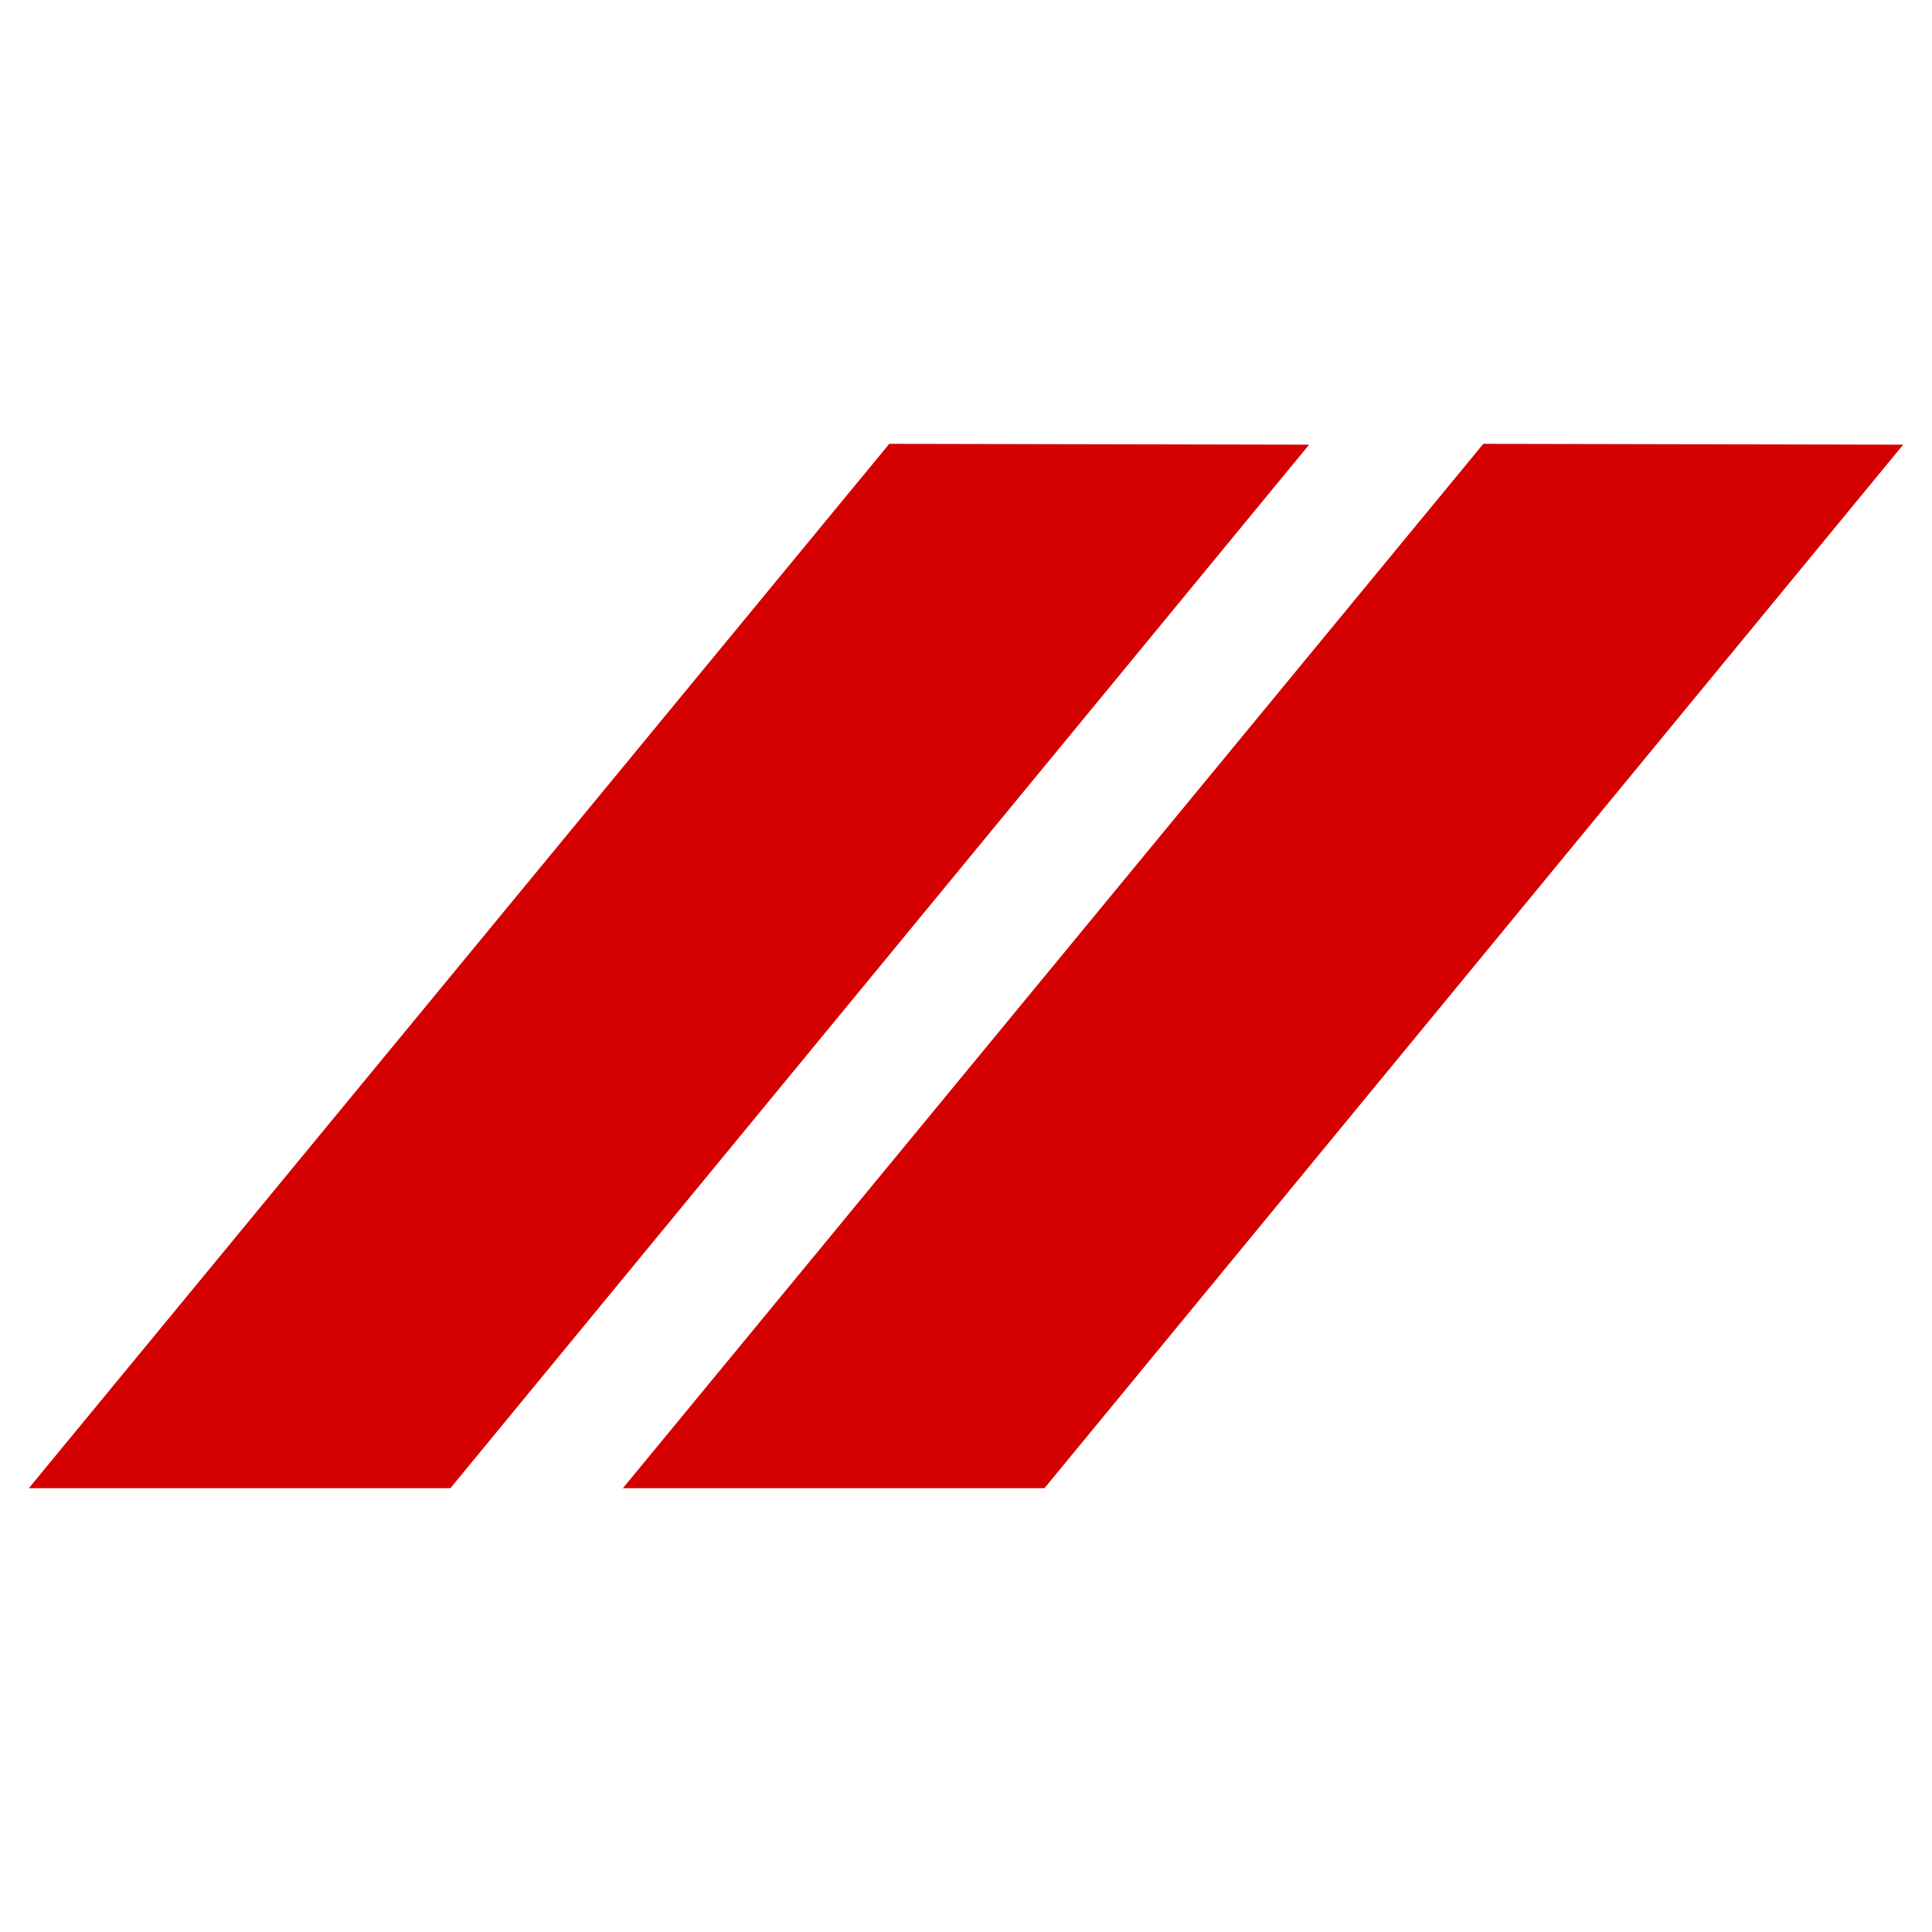
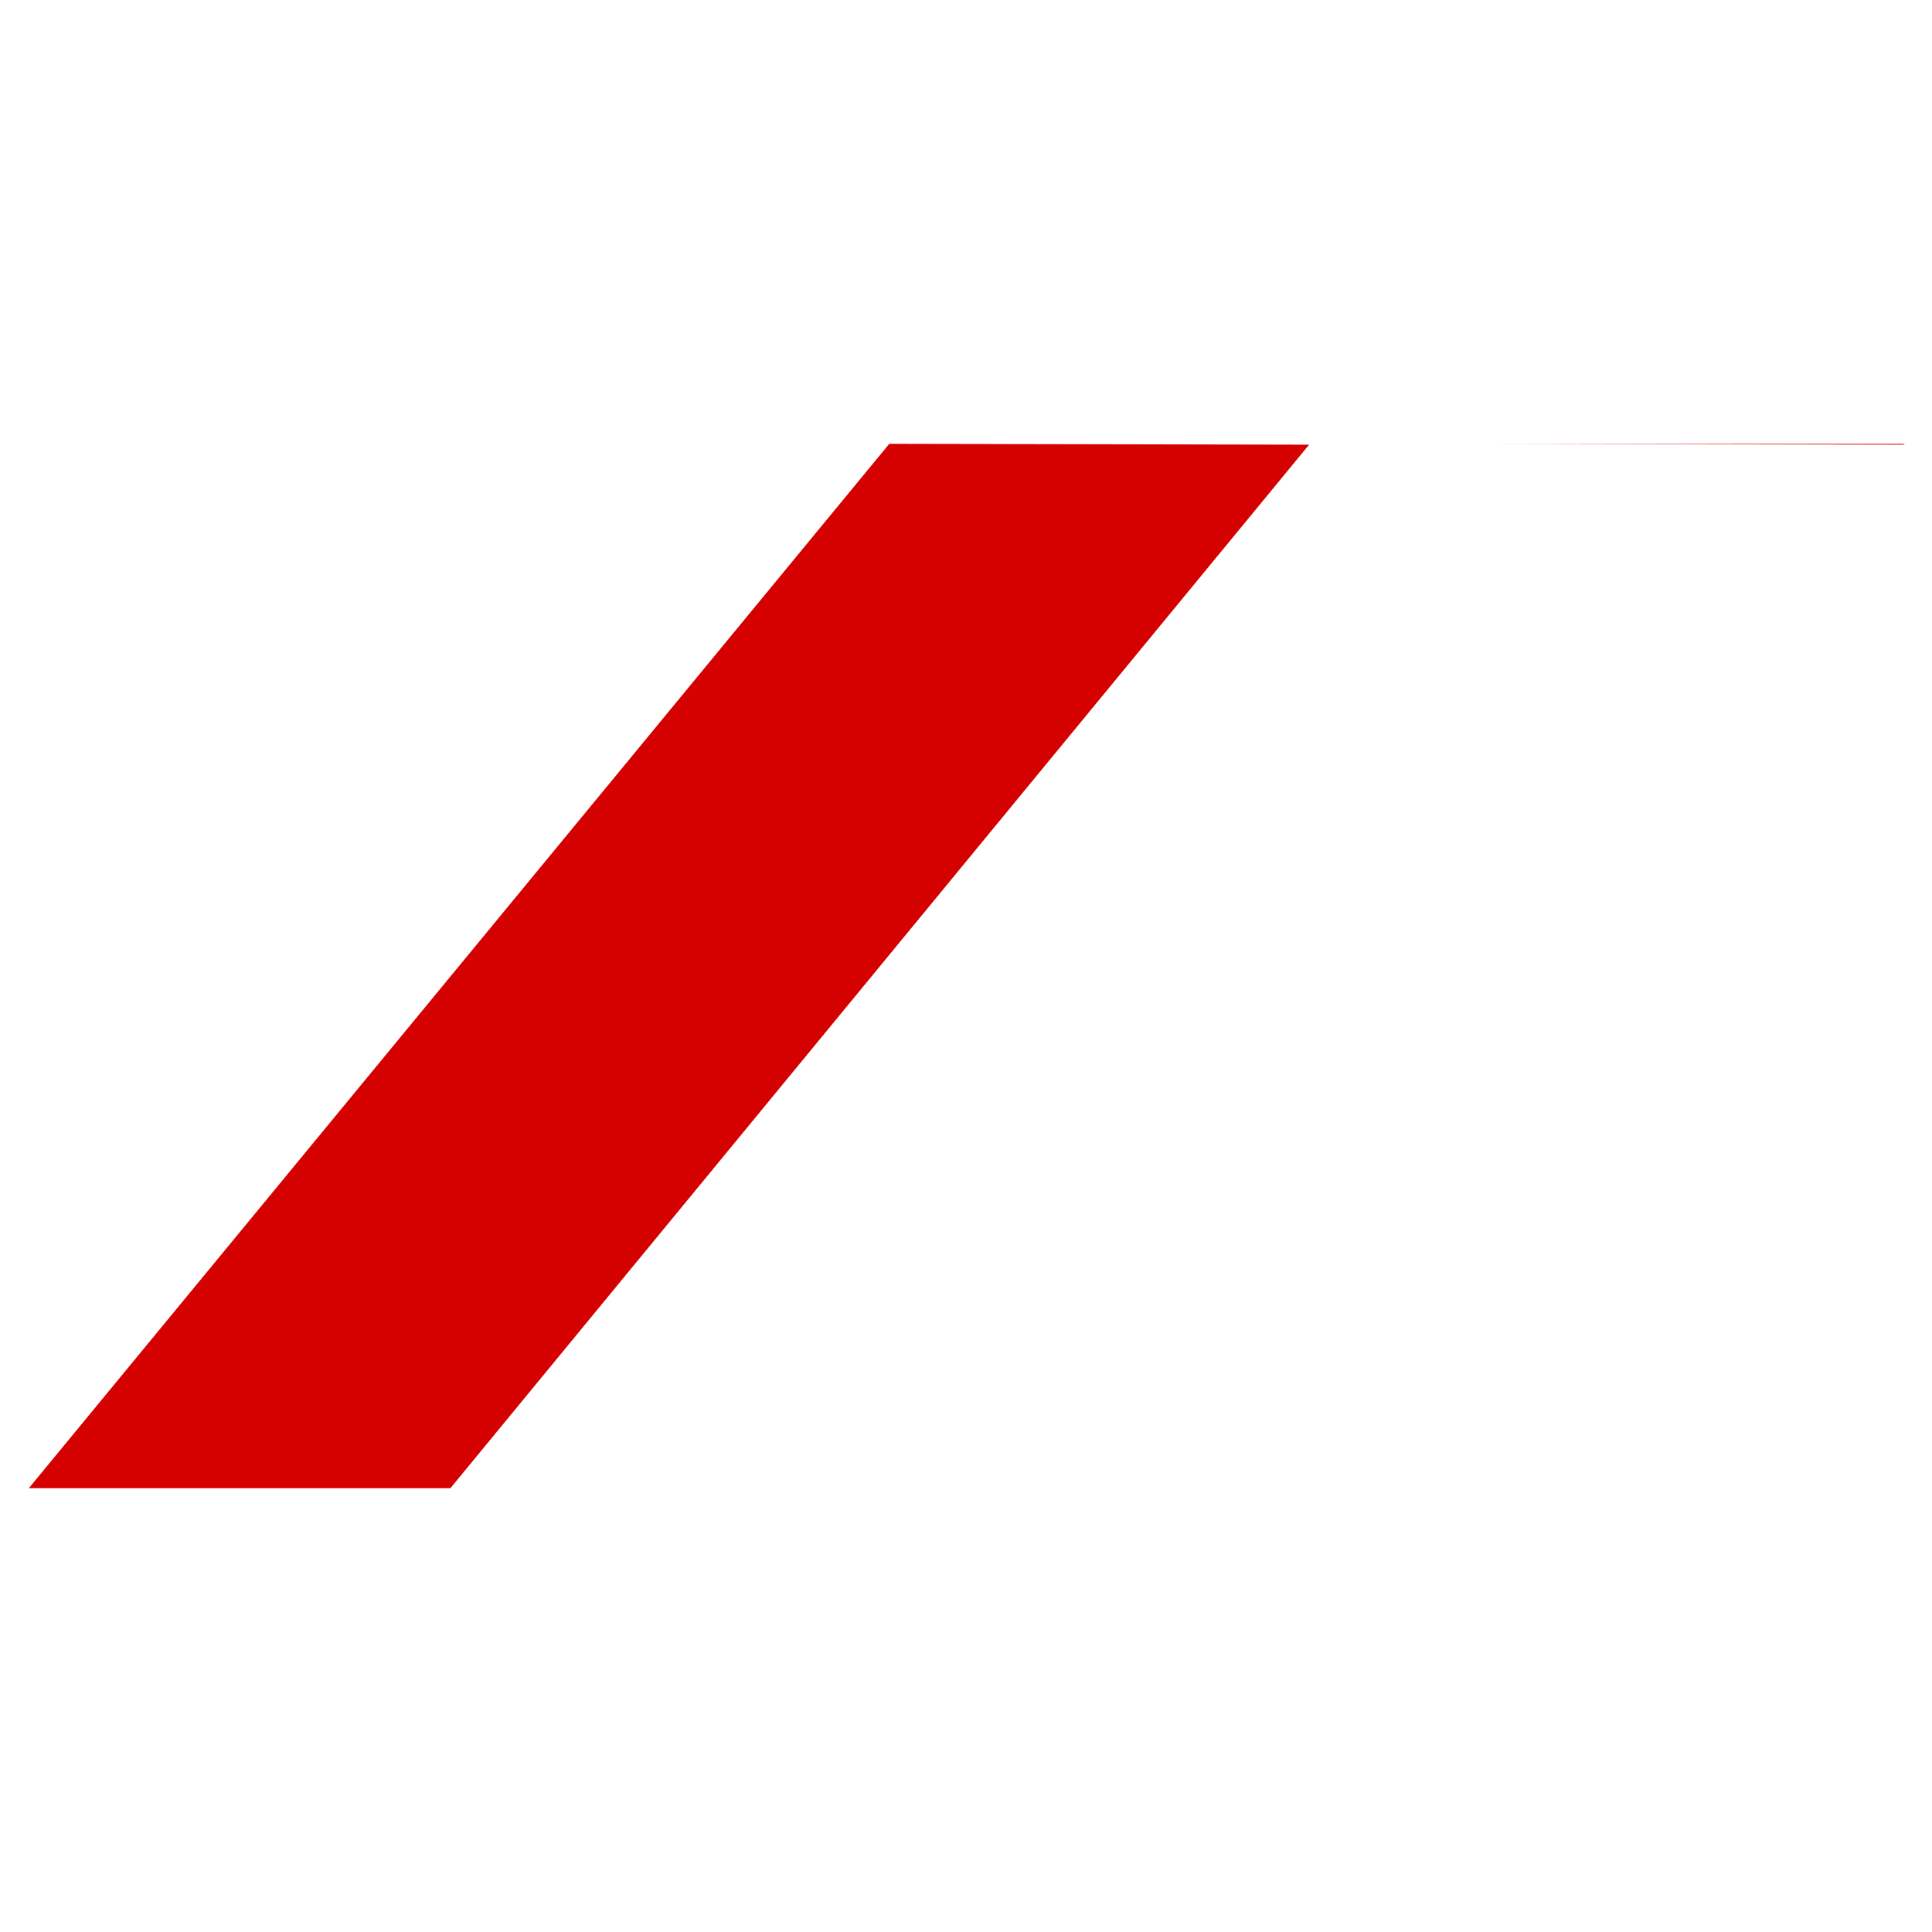
<svg xmlns="http://www.w3.org/2000/svg" height="64" viewBox="0 0 64 63.999" width="64">
-   <path d="M29.458 14.702L.955 49.298H14.92L43.366 14.73l-13.908-.028zm19.679 0L20.634 49.298h13.965L63.045 14.73l-13.908-.028z" fill="#d50000" fill-rule="evenodd" />
+   <path d="M29.458 14.702L.955 49.298H14.92L43.366 14.73l-13.908-.028zm19.679 0h13.965L63.045 14.73l-13.908-.028z" fill="#d50000" fill-rule="evenodd" />
</svg>